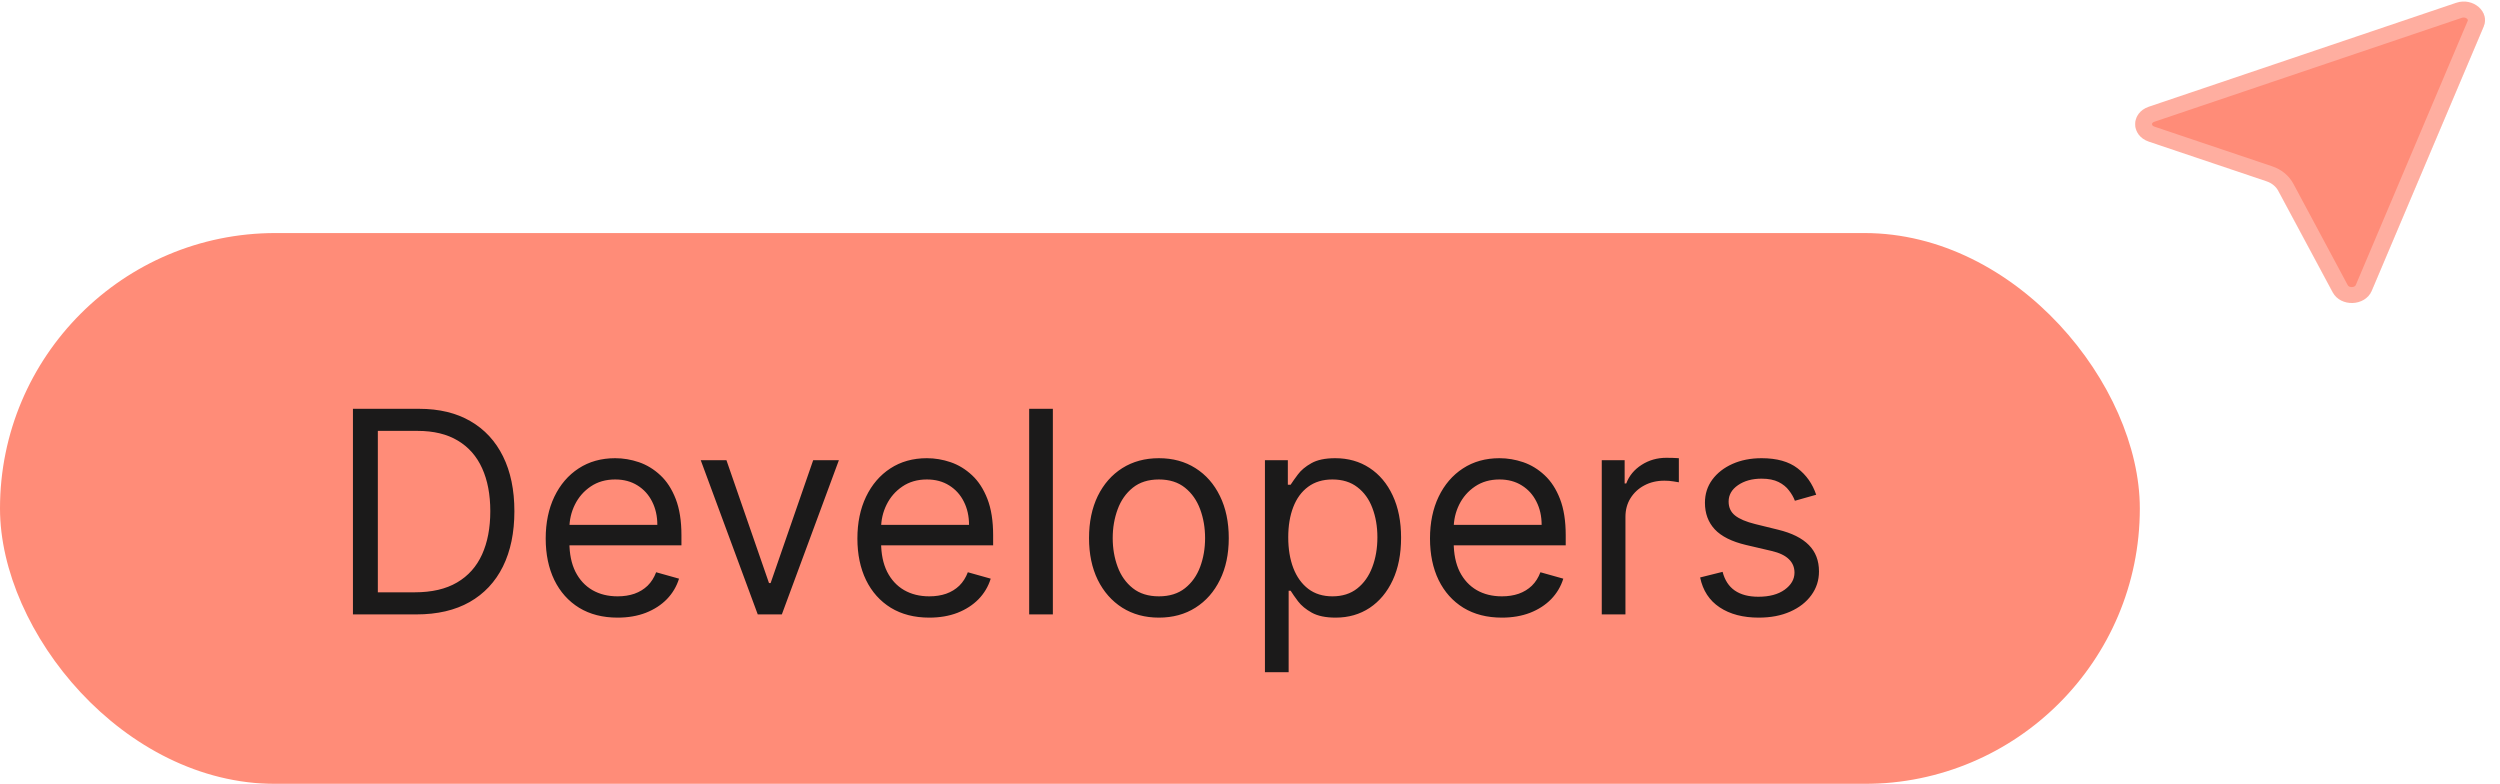
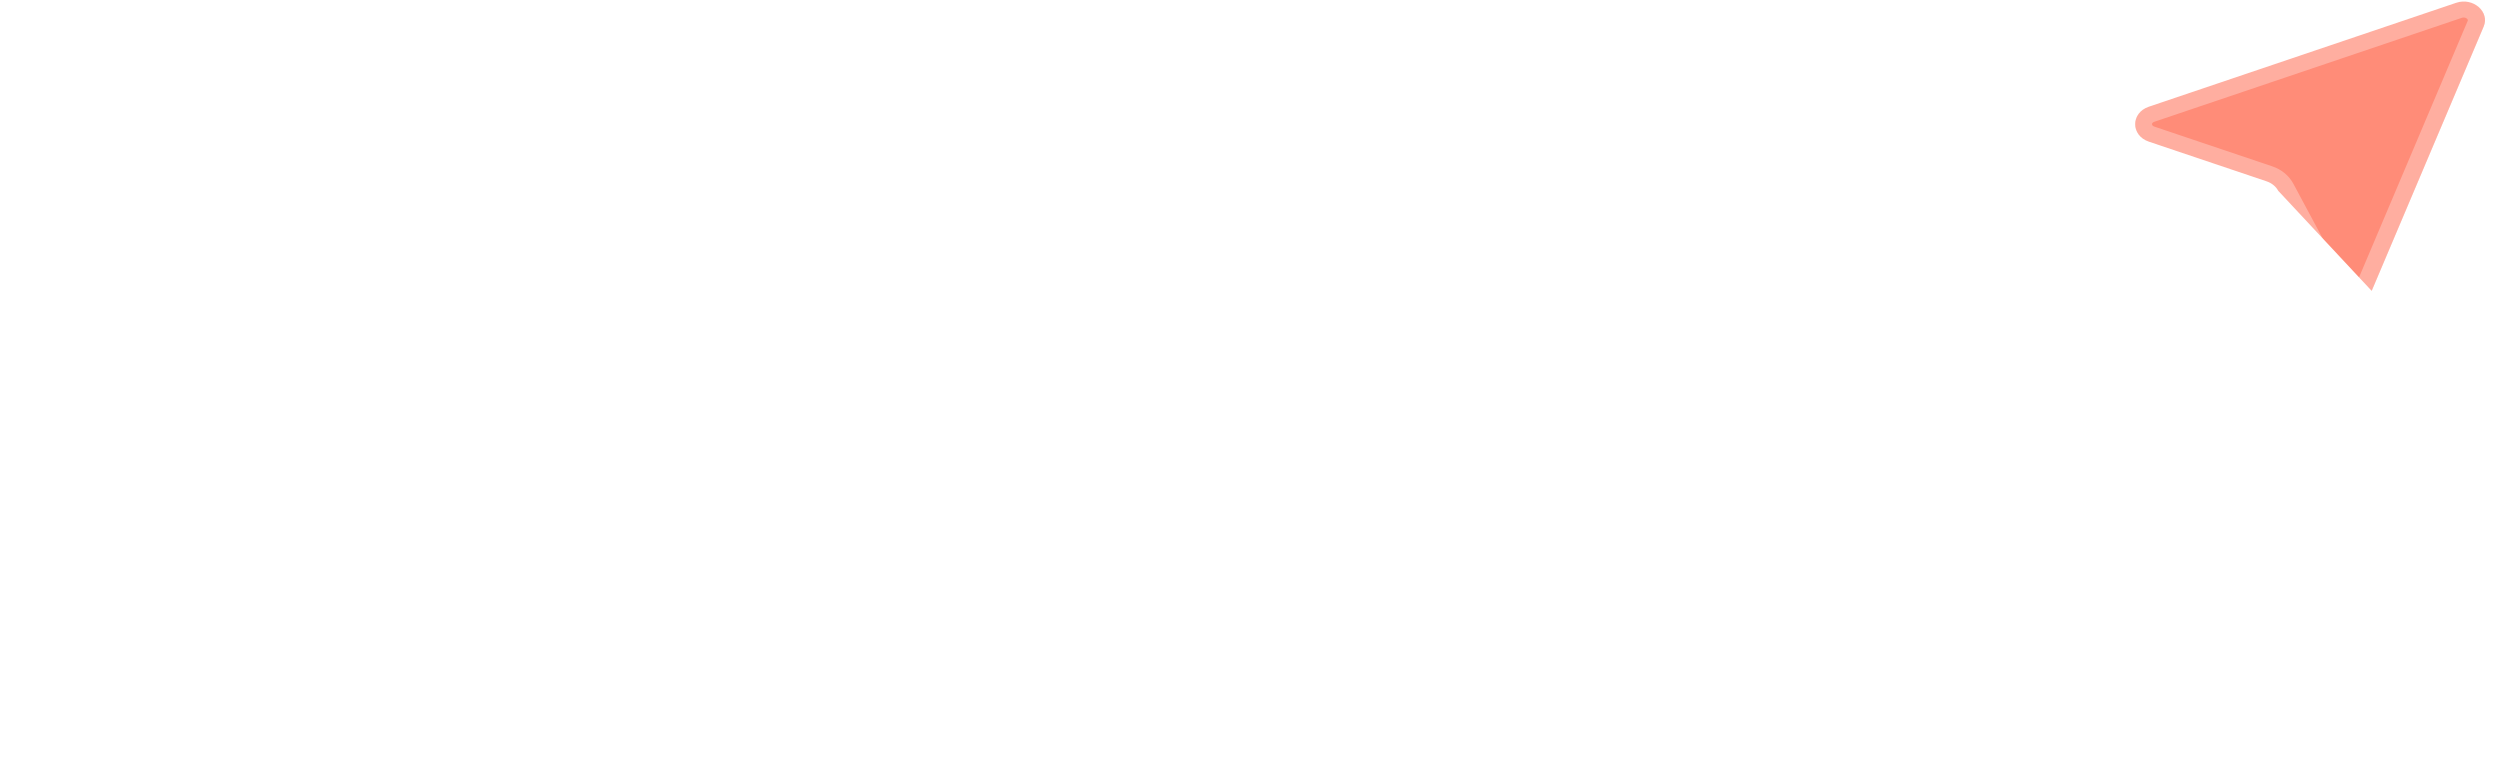
<svg xmlns="http://www.w3.org/2000/svg" width="118" height="37" viewBox="0 0 118 37" fill="none">
  <g clip-path="url(#clip0_269_54389)">
-     <path d="M101.424 5.037L115.929 0.133C116.734 -0.139 117.525 0.554 117.223 1.266L111.943 13.729C111.633 14.46 110.481 14.503 110.103 13.797L107.534 9.007C107.424 8.802 107.228 8.642 106.987 8.56L101.425 6.686C100.567 6.397 100.567 5.327 101.424 5.037Z" fill="#FF8C78" />
+     <path d="M101.424 5.037L115.929 0.133C116.734 -0.139 117.525 0.554 117.223 1.266L111.943 13.729L107.534 9.007C107.424 8.802 107.228 8.642 106.987 8.56L101.425 6.686C100.567 6.397 100.567 5.327 101.424 5.037Z" fill="#FF8C78" />
    <path d="M101.561 5.367L116.067 0.463C116.55 0.3 117.024 0.716 116.843 1.143L111.563 13.606C111.377 14.044 110.686 14.07 110.459 13.647L107.891 8.857C107.736 8.569 107.462 8.344 107.124 8.231L101.562 6.357C101.048 6.183 101.047 5.541 101.561 5.367Z" stroke="white" stroke-opacity="0.3" stroke-width="0.8" stroke-linecap="square" />
  </g>
  <g filter="url(#filter0_i_269_54389)">
-     <rect y="11" width="101" height="26" rx="13" fill="#FF8C78" />
-     <path d="M19.654 29H16.659V19.296H19.787C20.728 19.296 21.534 19.49 22.203 19.878C22.873 20.264 23.386 20.818 23.743 21.541C24.1 22.262 24.279 23.124 24.279 24.129C24.279 25.14 24.099 26.01 23.738 26.74C23.378 27.466 22.854 28.025 22.165 28.417C21.477 28.806 20.64 29 19.654 29ZM17.834 27.957H19.578C20.381 27.957 21.046 27.803 21.573 27.493C22.101 27.184 22.494 26.743 22.753 26.171C23.012 25.599 23.142 24.919 23.142 24.129C23.142 23.345 23.014 22.671 22.758 22.105C22.502 21.537 22.119 21.101 21.611 20.798C21.102 20.491 20.469 20.338 19.711 20.338H17.834V27.957ZM29.15 29.152C28.449 29.152 27.844 28.997 27.335 28.687C26.83 28.375 26.439 27.939 26.165 27.379C25.893 26.817 25.757 26.163 25.757 25.418C25.757 24.672 25.893 24.015 26.165 23.446C26.439 22.875 26.822 22.429 27.311 22.11C27.804 21.788 28.379 21.627 29.036 21.627C29.415 21.627 29.79 21.69 30.159 21.816C30.529 21.943 30.865 22.148 31.169 22.432C31.472 22.713 31.713 23.086 31.894 23.551C32.074 24.015 32.164 24.587 32.164 25.266V25.74H26.553V24.773H31.026C31.026 24.363 30.944 23.996 30.78 23.674C30.619 23.352 30.388 23.097 30.088 22.911C29.791 22.725 29.441 22.631 29.036 22.631C28.591 22.631 28.205 22.742 27.88 22.963C27.558 23.181 27.31 23.465 27.136 23.816C26.962 24.167 26.875 24.543 26.875 24.944V25.588C26.875 26.138 26.97 26.604 27.16 26.986C27.352 27.365 27.619 27.654 27.961 27.853C28.302 28.049 28.698 28.147 29.15 28.147C29.444 28.147 29.709 28.106 29.946 28.024C30.186 27.939 30.393 27.812 30.567 27.645C30.741 27.474 30.875 27.262 30.97 27.01L32.05 27.313C31.936 27.68 31.745 28.002 31.477 28.28C31.208 28.555 30.876 28.769 30.482 28.924C30.087 29.076 29.643 29.152 29.15 29.152ZM39.595 21.722L36.903 29H35.766L33.075 21.722H34.288L36.297 27.522H36.373L38.382 21.722H39.595ZM43.862 29.152C43.161 29.152 42.556 28.997 42.047 28.687C41.542 28.375 41.151 27.939 40.877 27.379C40.605 26.817 40.469 26.163 40.469 25.418C40.469 24.672 40.605 24.015 40.877 23.446C41.151 22.875 41.534 22.429 42.023 22.11C42.516 21.788 43.091 21.627 43.748 21.627C44.127 21.627 44.502 21.69 44.871 21.816C45.241 21.943 45.577 22.148 45.881 22.432C46.184 22.713 46.425 23.086 46.606 23.551C46.786 24.015 46.876 24.587 46.876 25.266V25.74H41.265V24.773H45.738C45.738 24.363 45.656 23.996 45.492 23.674C45.331 23.352 45.1 23.097 44.8 22.911C44.503 22.725 44.153 22.631 43.748 22.631C43.303 22.631 42.917 22.742 42.592 22.963C42.27 23.181 42.022 23.465 41.848 23.816C41.674 24.167 41.587 24.543 41.587 24.944V25.588C41.587 26.138 41.682 26.604 41.872 26.986C42.065 27.365 42.331 27.654 42.673 27.853C43.014 28.049 43.41 28.147 43.862 28.147C44.156 28.147 44.421 28.106 44.658 28.024C44.898 27.939 45.105 27.812 45.279 27.645C45.453 27.474 45.587 27.262 45.682 27.01L46.762 27.313C46.648 27.68 46.457 28.002 46.189 28.28C45.92 28.555 45.588 28.769 45.194 28.924C44.799 29.076 44.355 29.152 43.862 29.152ZM49.695 19.296V29H48.577V19.296H49.695ZM54.7 29.152C54.043 29.152 53.467 28.995 52.971 28.683C52.478 28.37 52.092 27.932 51.814 27.37C51.54 26.808 51.402 26.151 51.402 25.399C51.402 24.64 51.54 23.979 51.814 23.413C52.092 22.848 52.478 22.409 52.971 22.096C53.467 21.783 54.043 21.627 54.7 21.627C55.357 21.627 55.932 21.783 56.425 22.096C56.921 22.409 57.306 22.848 57.581 23.413C57.859 23.979 57.998 24.64 57.998 25.399C57.998 26.151 57.859 26.808 57.581 27.37C57.306 27.932 56.921 28.37 56.425 28.683C55.932 28.995 55.357 29.152 54.7 29.152ZM54.7 28.147C55.199 28.147 55.61 28.019 55.932 27.763C56.255 27.507 56.493 27.171 56.648 26.754C56.803 26.337 56.88 25.885 56.88 25.399C56.88 24.912 56.803 24.459 56.648 24.039C56.493 23.619 56.255 23.279 55.932 23.02C55.61 22.761 55.199 22.631 54.7 22.631C54.201 22.631 53.79 22.761 53.468 23.02C53.146 23.279 52.907 23.619 52.753 24.039C52.598 24.459 52.52 24.912 52.52 25.399C52.52 25.885 52.598 26.337 52.753 26.754C52.907 27.171 53.146 27.507 53.468 27.763C53.79 28.019 54.201 28.147 54.7 28.147ZM59.705 31.729V21.722H60.786V22.878H60.918C61.001 22.751 61.114 22.59 61.26 22.395C61.408 22.195 61.62 22.018 61.895 21.864C62.172 21.706 62.548 21.627 63.022 21.627C63.635 21.627 64.175 21.78 64.643 22.087C65.11 22.393 65.475 22.827 65.737 23.39C66 23.952 66.131 24.615 66.131 25.38C66.131 26.151 66 26.819 65.737 27.384C65.475 27.947 65.112 28.382 64.648 28.692C64.183 28.998 63.648 29.152 63.041 29.152C62.574 29.152 62.199 29.074 61.918 28.919C61.637 28.762 61.421 28.583 61.269 28.384C61.117 28.182 61.001 28.014 60.918 27.882H60.824V31.729H59.705ZM60.805 25.361C60.805 25.91 60.885 26.395 61.046 26.816C61.207 27.233 61.443 27.559 61.752 27.796C62.062 28.03 62.441 28.147 62.89 28.147C63.357 28.147 63.747 28.024 64.06 27.777C64.376 27.528 64.613 27.193 64.771 26.773C64.932 26.35 65.013 25.879 65.013 25.361C65.013 24.849 64.933 24.388 64.776 23.977C64.621 23.563 64.385 23.236 64.07 22.996C63.757 22.753 63.364 22.631 62.89 22.631C62.435 22.631 62.053 22.747 61.743 22.977C61.433 23.205 61.2 23.524 61.042 23.934C60.884 24.342 60.805 24.817 60.805 25.361ZM70.888 29.152C70.187 29.152 69.582 28.997 69.073 28.687C68.568 28.375 68.178 27.939 67.903 27.379C67.631 26.817 67.496 26.163 67.496 25.418C67.496 24.672 67.631 24.015 67.903 23.446C68.178 22.875 68.56 22.429 69.05 22.11C69.543 21.788 70.118 21.627 70.775 21.627C71.154 21.627 71.528 21.69 71.898 21.816C72.267 21.943 72.604 22.148 72.907 22.432C73.21 22.713 73.452 23.086 73.632 23.551C73.812 24.015 73.902 24.587 73.902 25.266V25.74H68.292V24.773H72.765C72.765 24.363 72.683 23.996 72.518 23.674C72.357 23.352 72.127 23.097 71.826 22.911C71.53 22.725 71.179 22.631 70.775 22.631C70.329 22.631 69.944 22.742 69.618 22.963C69.296 23.181 69.048 23.465 68.874 23.816C68.701 24.167 68.614 24.543 68.614 24.944V25.588C68.614 26.138 68.709 26.604 68.898 26.986C69.091 27.365 69.358 27.654 69.699 27.853C70.04 28.049 70.436 28.147 70.888 28.147C71.182 28.147 71.447 28.106 71.684 28.024C71.924 27.939 72.131 27.812 72.305 27.645C72.479 27.474 72.613 27.262 72.708 27.01L73.788 27.313C73.674 27.68 73.483 28.002 73.215 28.28C72.946 28.555 72.615 28.769 72.22 28.924C71.825 29.076 71.381 29.152 70.888 29.152ZM75.603 29V21.722H76.683V22.821H76.759C76.892 22.461 77.132 22.169 77.48 21.944C77.827 21.72 78.219 21.608 78.655 21.608C78.737 21.608 78.84 21.609 78.963 21.613C79.086 21.616 79.179 21.62 79.242 21.627V22.764C79.204 22.755 79.118 22.74 78.982 22.721C78.849 22.699 78.709 22.688 78.56 22.688C78.206 22.688 77.89 22.762 77.612 22.911C77.337 23.056 77.12 23.259 76.958 23.517C76.8 23.773 76.721 24.066 76.721 24.394V29H75.603ZM85.724 23.352L84.719 23.636C84.656 23.468 84.562 23.306 84.439 23.148C84.319 22.987 84.155 22.854 83.947 22.75C83.738 22.646 83.471 22.593 83.146 22.593C82.7 22.593 82.329 22.696 82.032 22.901C81.738 23.104 81.591 23.361 81.591 23.674C81.591 23.952 81.693 24.171 81.895 24.332C82.097 24.494 82.413 24.628 82.842 24.735L83.923 25.001C84.574 25.159 85.058 25.4 85.378 25.726C85.697 26.048 85.856 26.463 85.856 26.972C85.856 27.389 85.736 27.762 85.496 28.09C85.259 28.419 84.927 28.678 84.501 28.867C84.075 29.057 83.579 29.152 83.013 29.152C82.271 29.152 81.656 28.991 81.17 28.668C80.683 28.346 80.375 27.875 80.246 27.256L81.307 26.991C81.408 27.383 81.599 27.676 81.88 27.872C82.165 28.068 82.536 28.166 82.994 28.166C83.515 28.166 83.929 28.055 84.236 27.834C84.545 27.61 84.7 27.341 84.7 27.029C84.7 26.776 84.612 26.564 84.435 26.394C84.258 26.22 83.986 26.09 83.62 26.005L82.406 25.721C81.74 25.563 81.25 25.318 80.938 24.986C80.628 24.652 80.473 24.233 80.473 23.731C80.473 23.32 80.588 22.957 80.819 22.641C81.053 22.325 81.37 22.077 81.772 21.897C82.176 21.717 82.634 21.627 83.146 21.627C83.866 21.627 84.431 21.785 84.842 22.101C85.256 22.417 85.55 22.834 85.724 23.352Z" fill="#1B1A1A" />
-   </g>
+     </g>
  <defs>
    <filter id="filter0_i_269_54389" x="0" y="11" width="101" height="26" filterUnits="userSpaceOnUse" color-interpolation-filters="sRGB">
      <feFlood flood-opacity="0" result="BackgroundImageFix" />
      <feBlend mode="normal" in="SourceGraphic" in2="BackgroundImageFix" result="shape" />
      <feColorMatrix in="SourceAlpha" type="matrix" values="0 0 0 0 0 0 0 0 0 0 0 0 0 0 0 0 0 0 127 0" result="hardAlpha" />
      <feMorphology radius="1" operator="erode" in="SourceAlpha" result="effect1_innerShadow_269_54389" />
      <feOffset />
      <feComposite in2="hardAlpha" operator="arithmetic" k2="-1" k3="1" />
      <feColorMatrix type="matrix" values="0 0 0 0 1 0 0 0 0 0.745 0 0 0 0 0.655 0 0 0 1 0" />
      <feBlend mode="normal" in2="shape" result="effect1_innerShadow_269_54389" />
    </filter>
    <clipPath id="clip0_269_54389">
      <rect width="15.006" height="17" fill="white" transform="matrix(0 1 -1 0 117.719 0)" />
    </clipPath>
  </defs>
</svg>